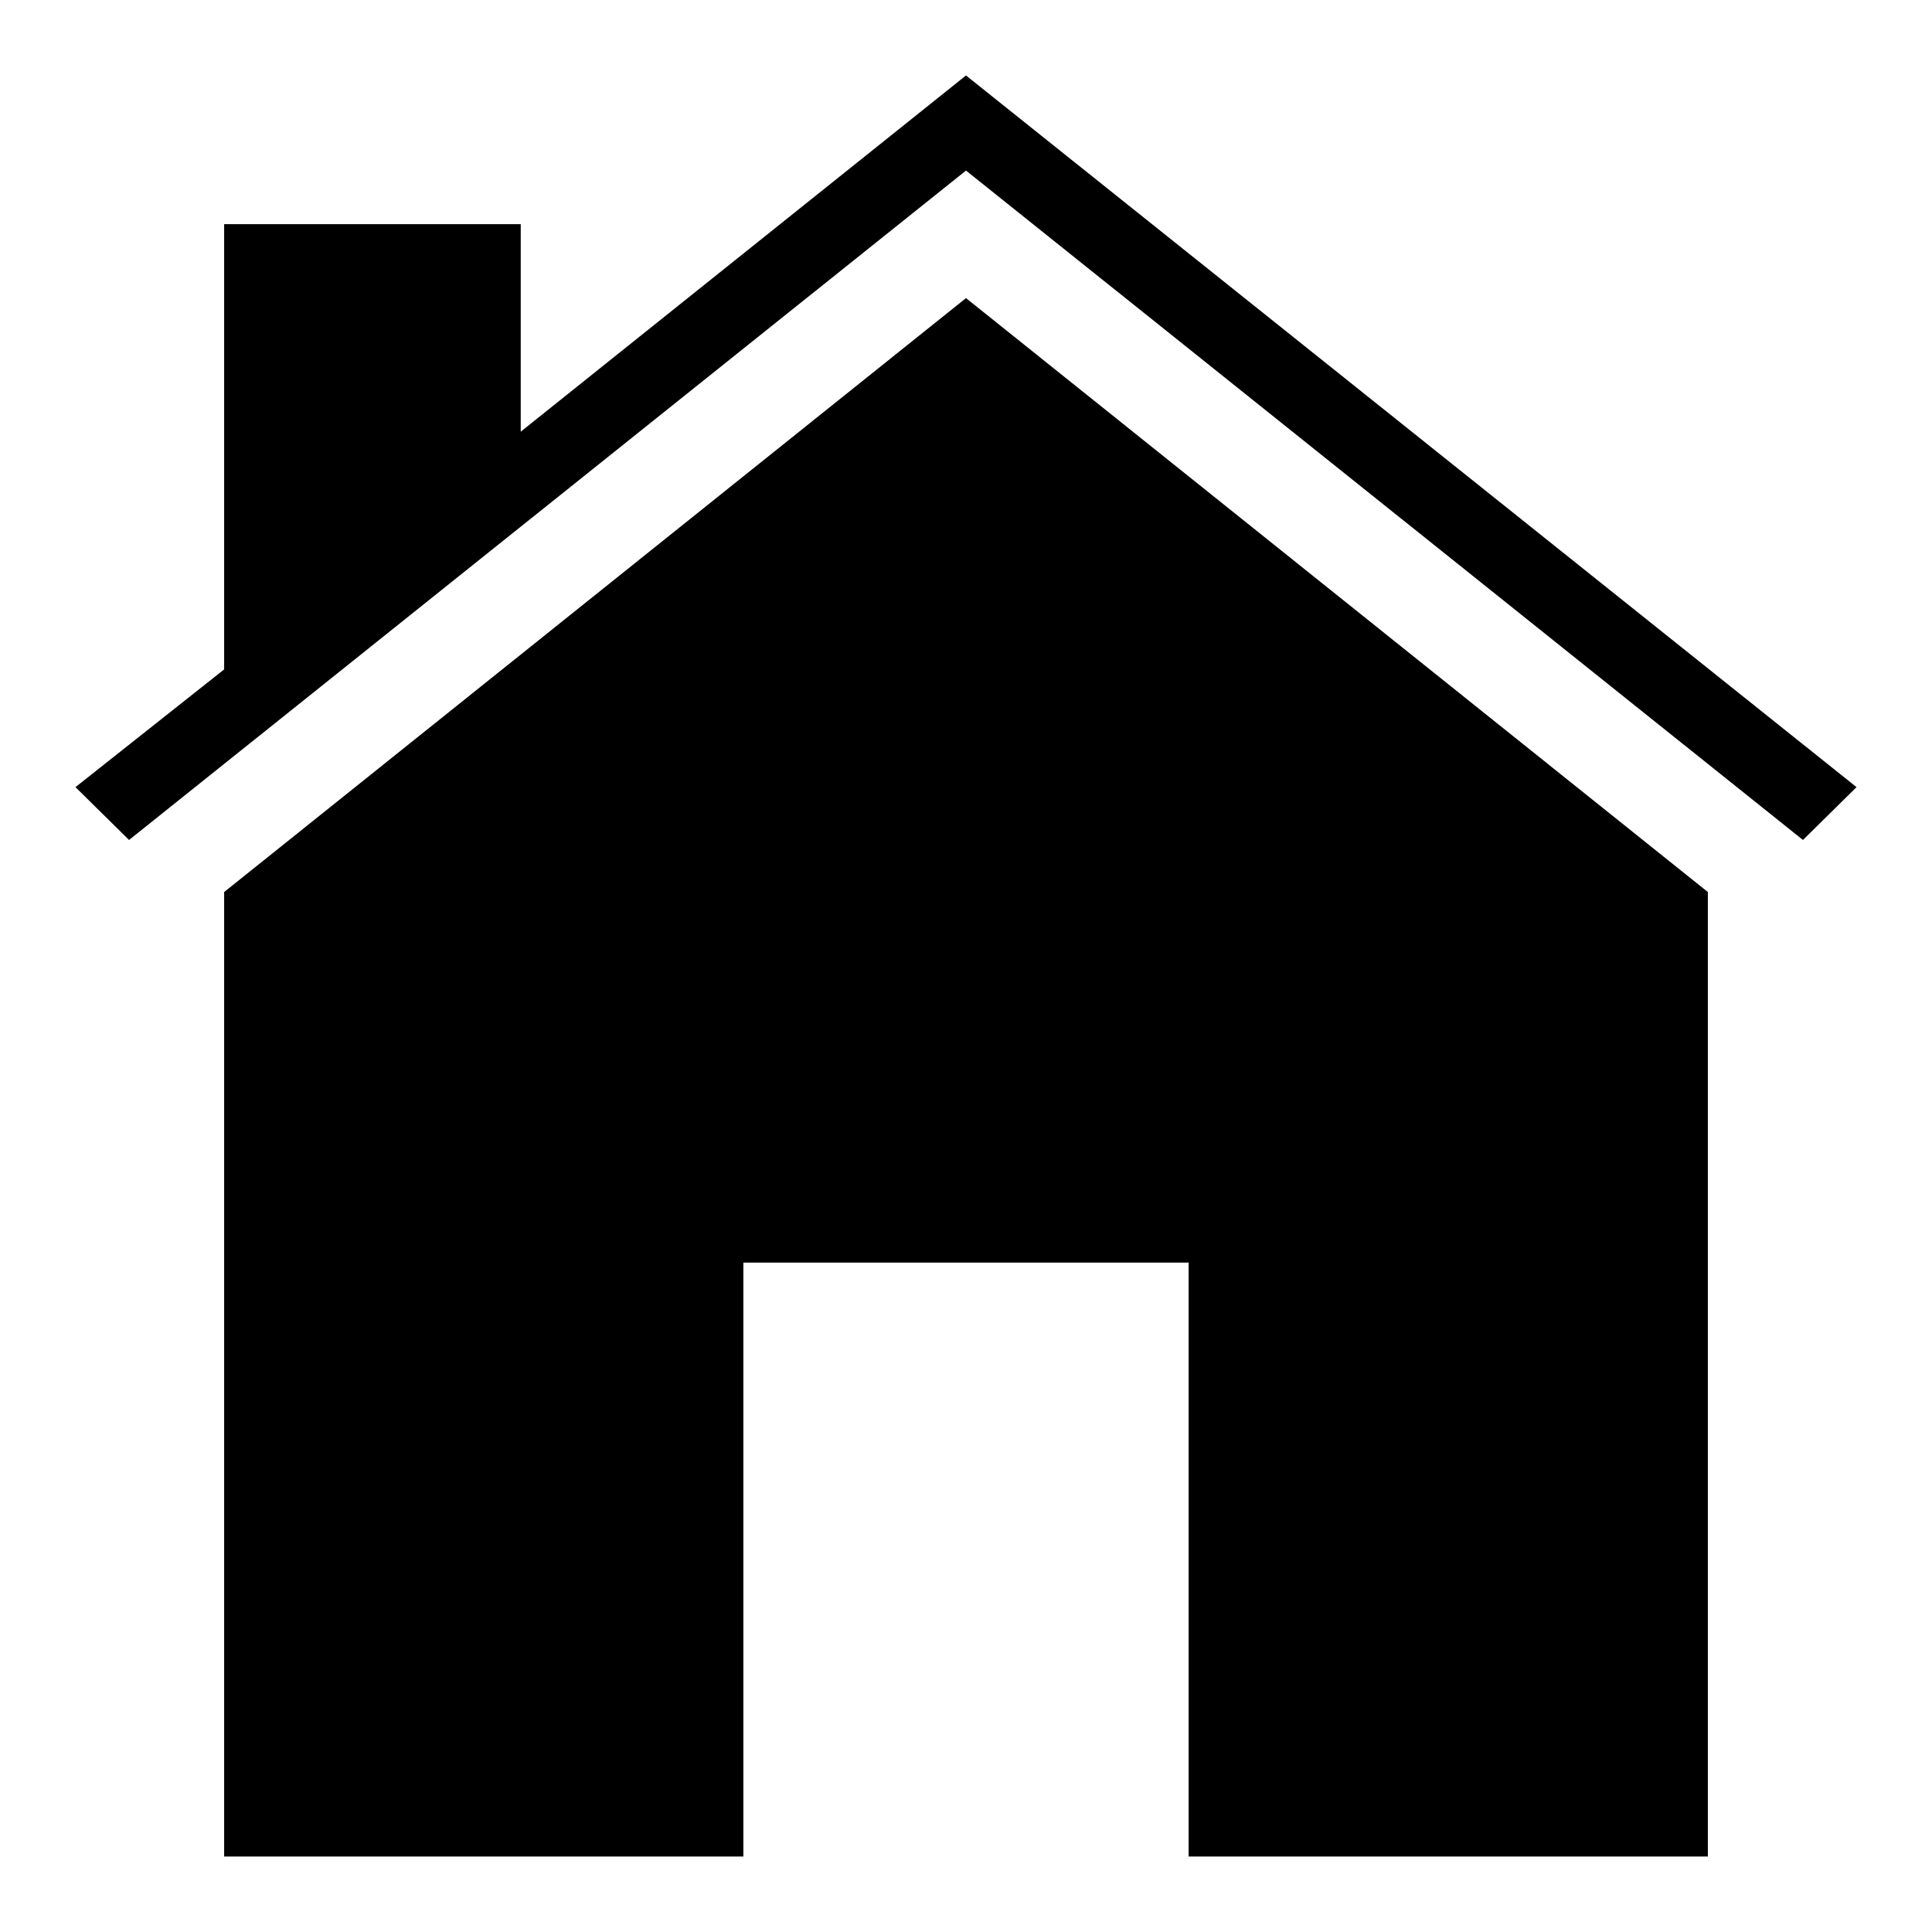
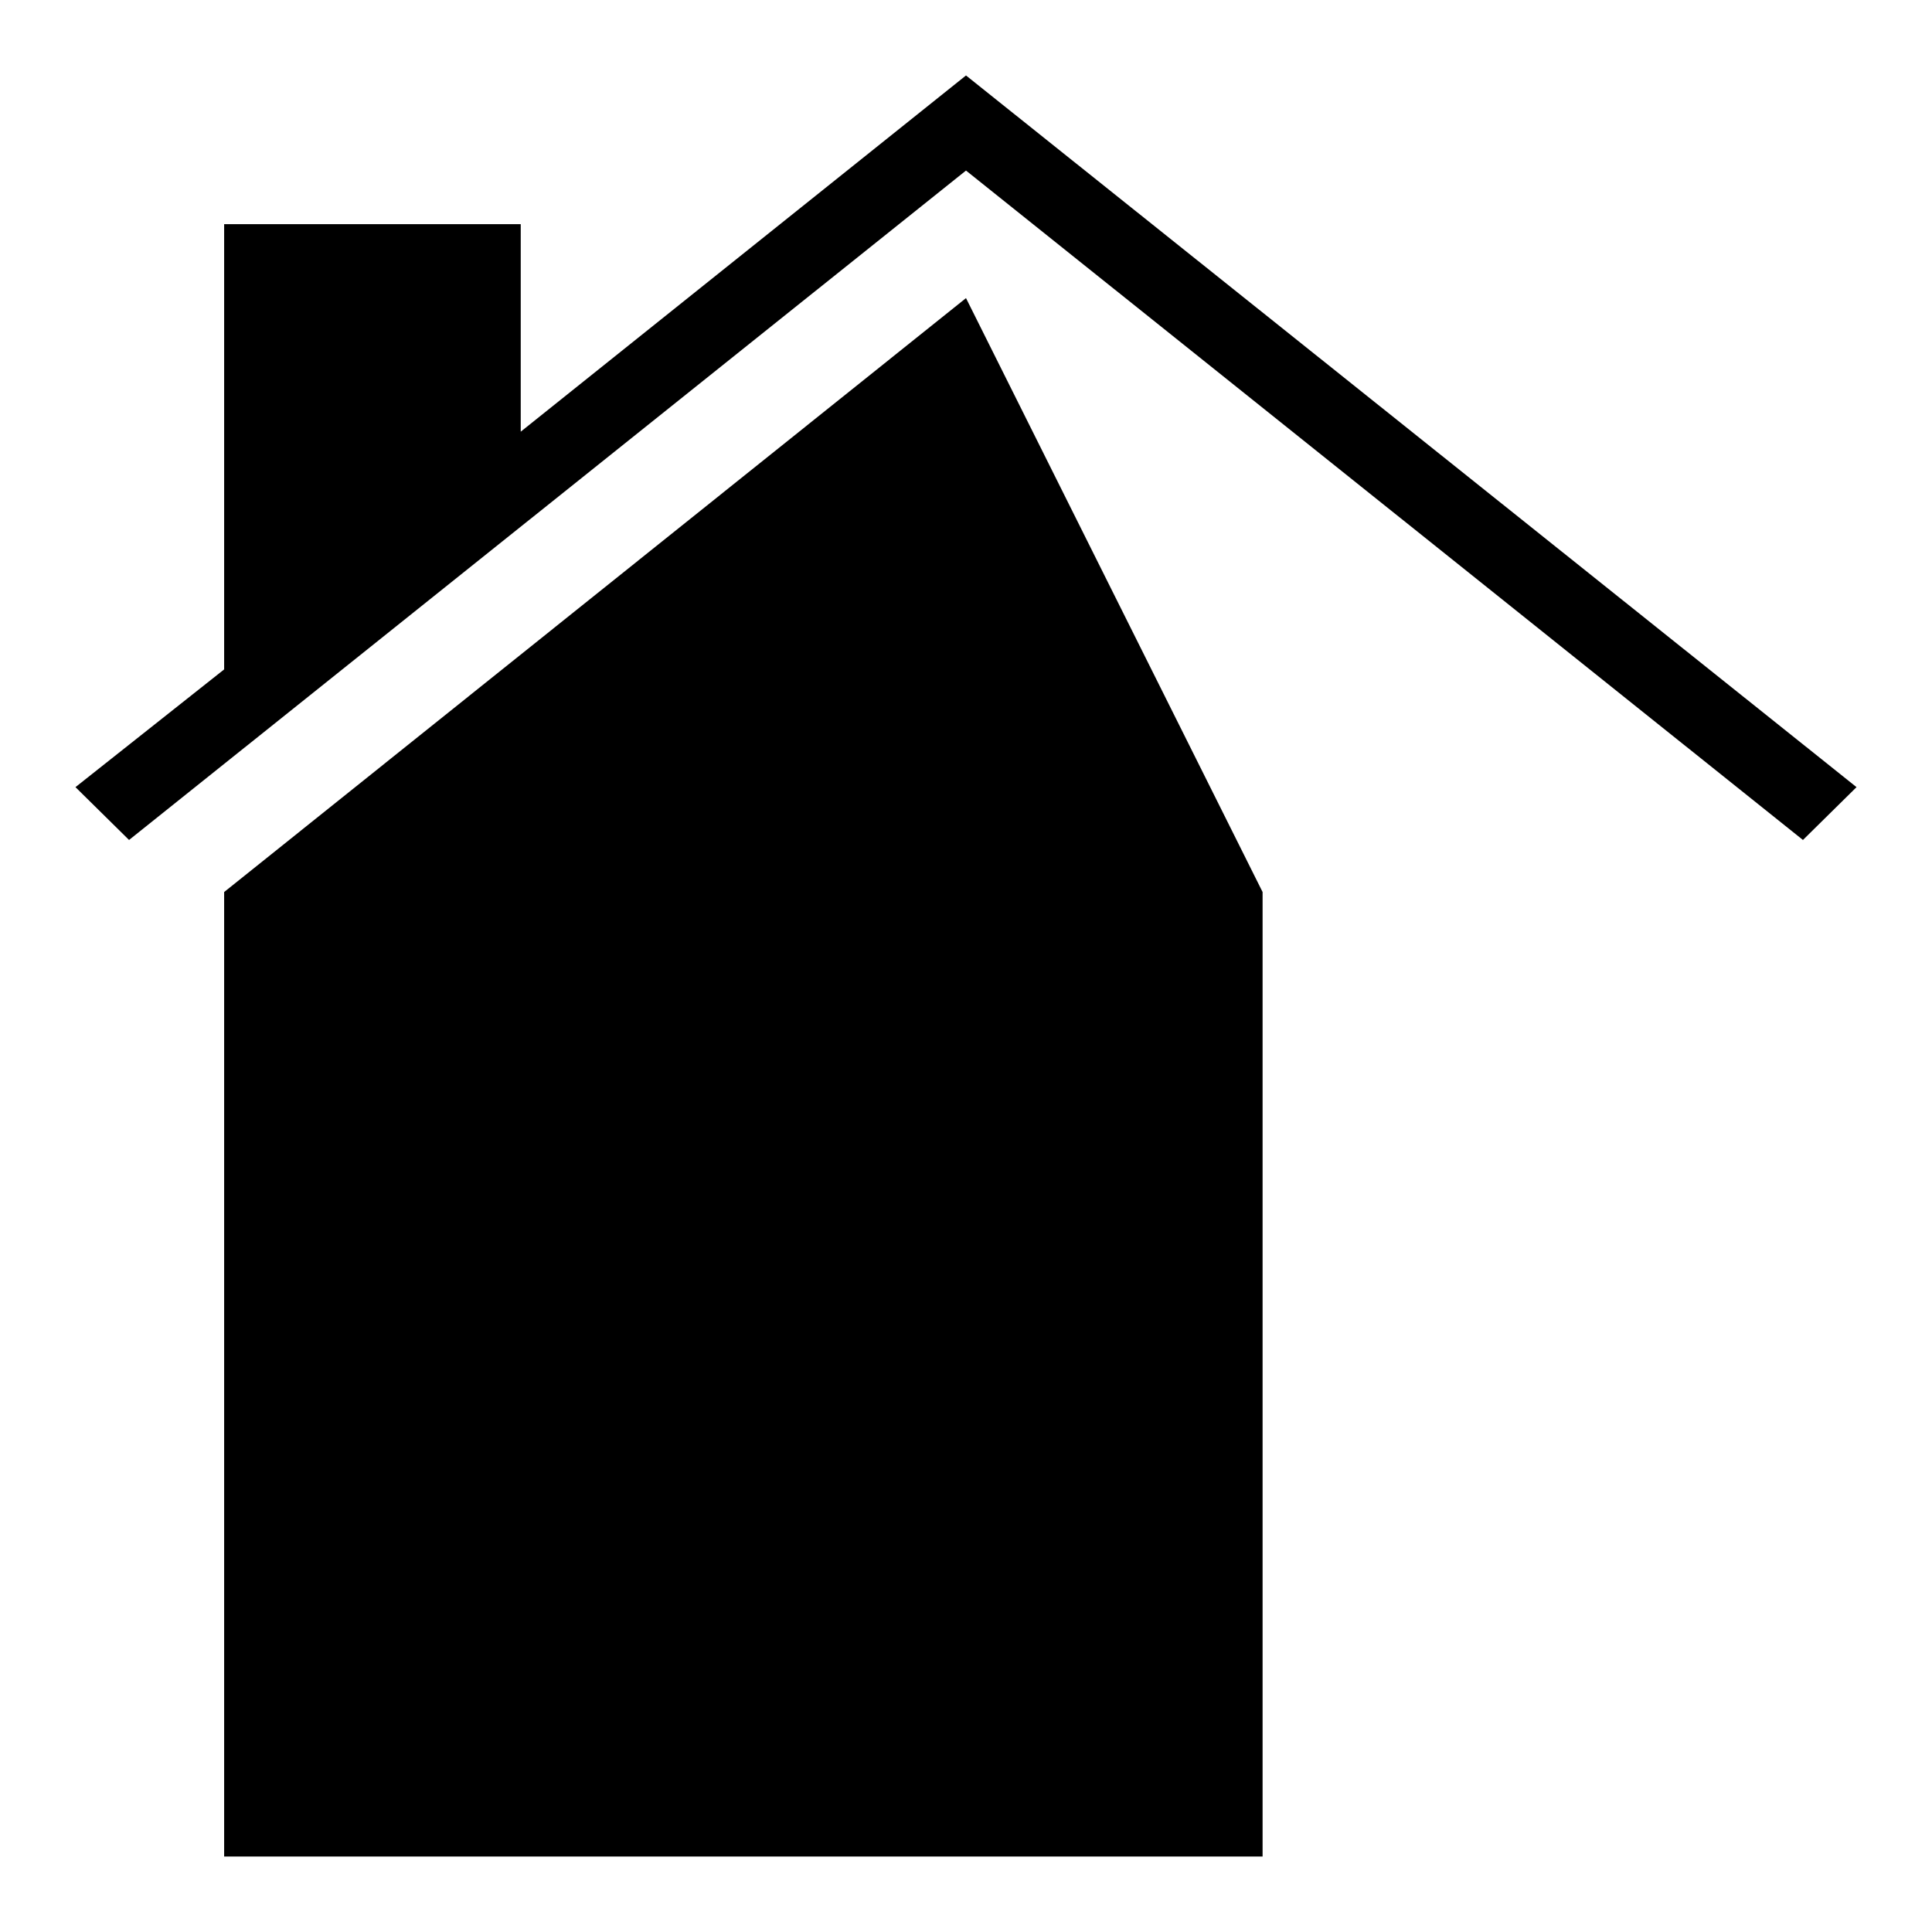
<svg xmlns="http://www.w3.org/2000/svg" version="1.1" x="0px" y="0px" viewBox="0 0 256 256" enable-background="new 0 0 256 256" xml:space="preserve">
  <g>
-     <path fill="#000000" d="M128,39.5l-98.3,78.7V246h68.8v-78.7h59V246h68.8V118.2L128,39.5z M128,10L69,57.2V29.7H29.7v59L10,104.3 l7.1,7L128,22.6l110.9,88.7l7.1-7L128,10z" />
+     <path fill="#000000" d="M128,39.5l-98.3,78.7V246h68.8v-78.7V246h68.8V118.2L128,39.5z M128,10L69,57.2V29.7H29.7v59L10,104.3 l7.1,7L128,22.6l110.9,88.7l7.1-7L128,10z" />
  </g>
</svg>